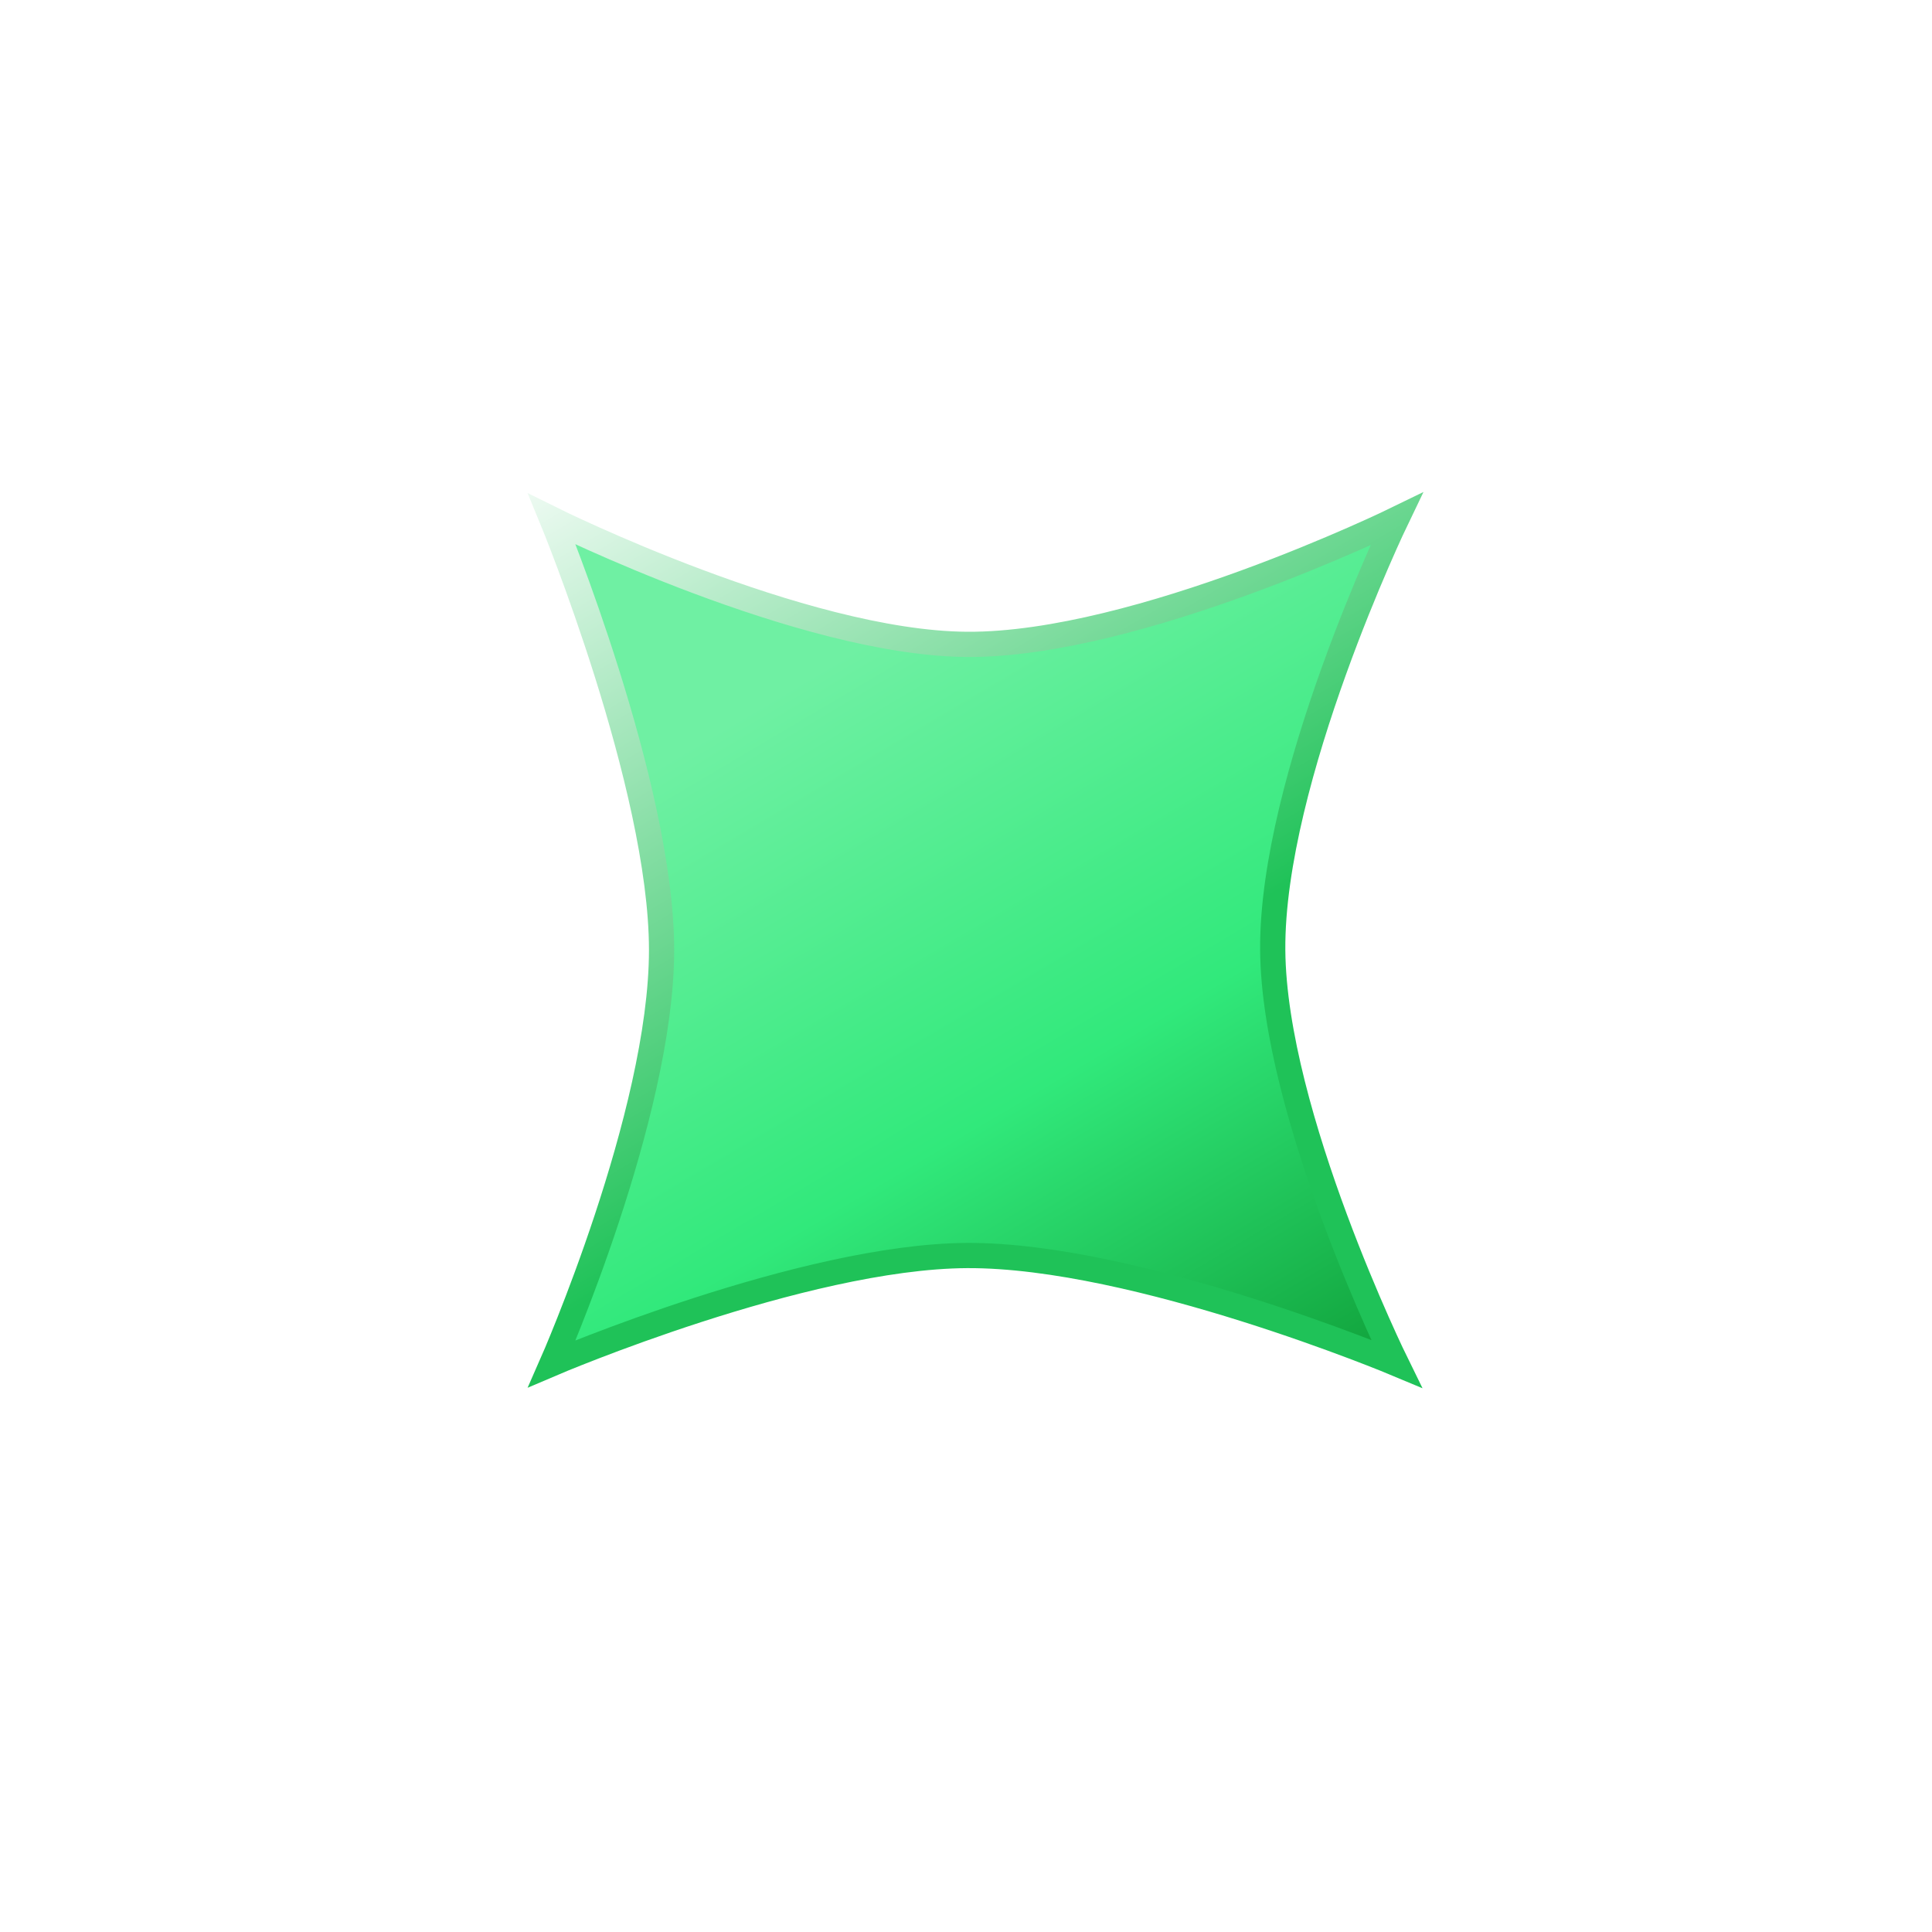
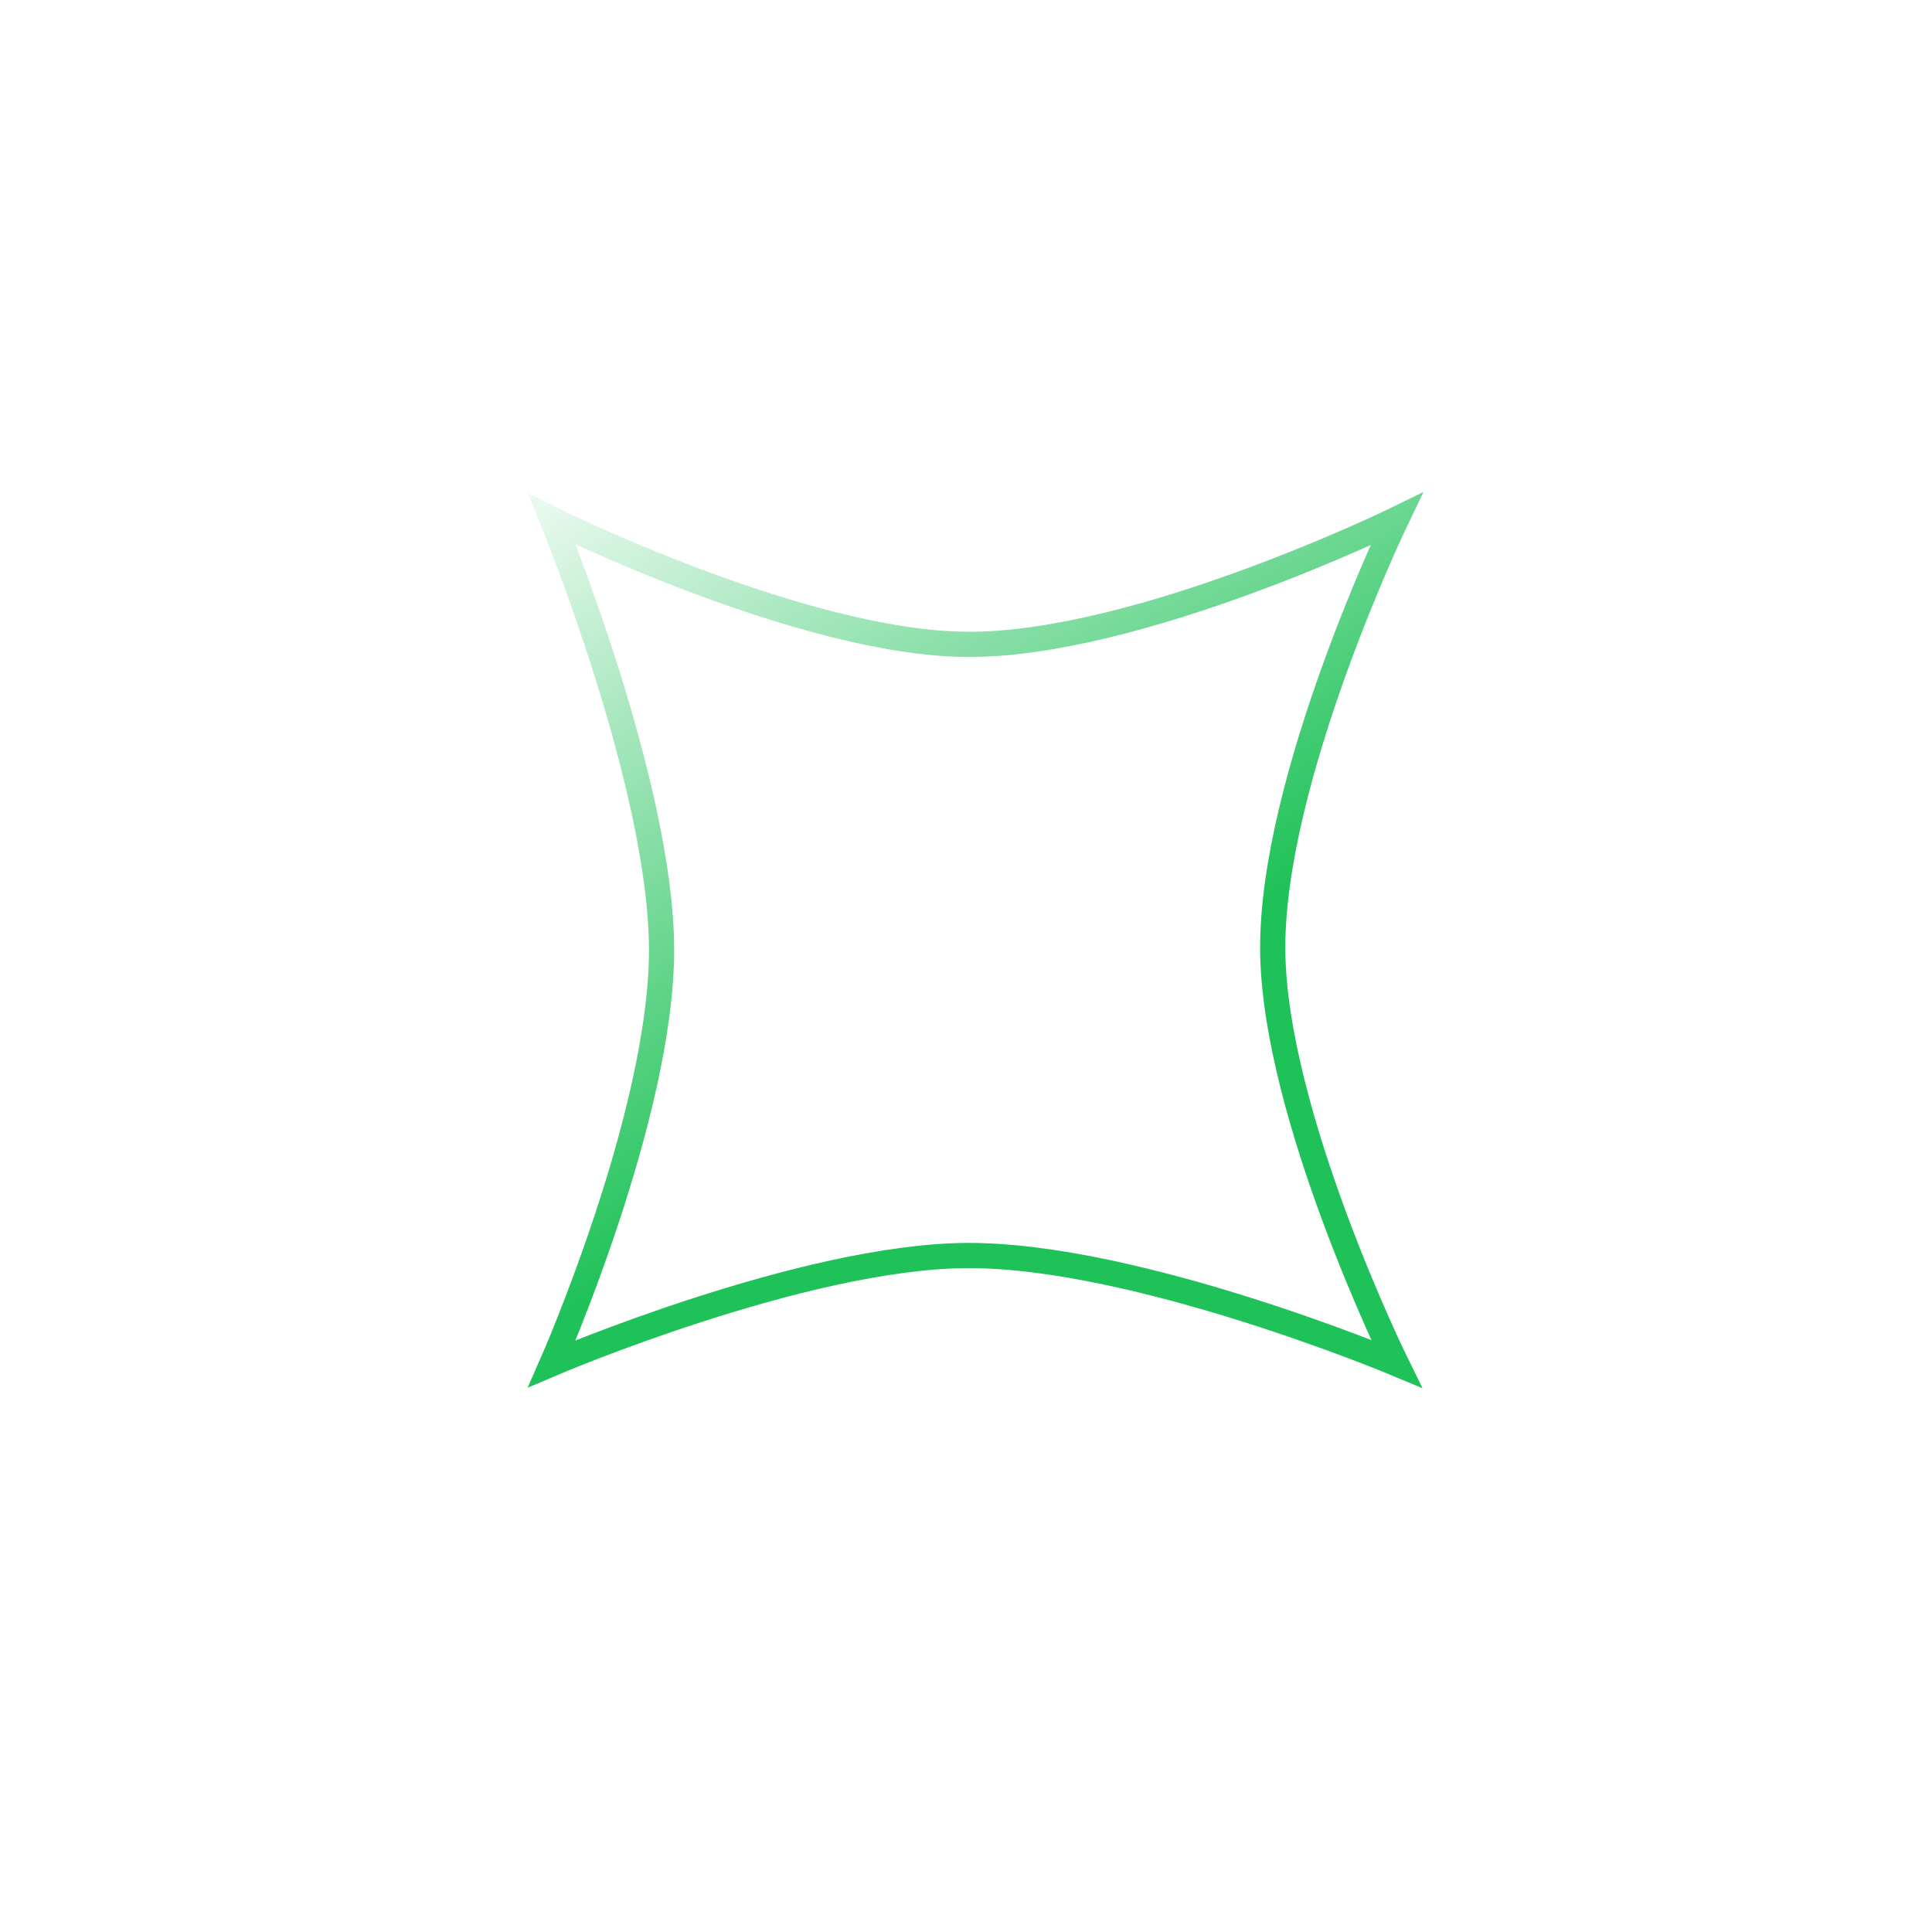
<svg xmlns="http://www.w3.org/2000/svg" fill="none" height="100%" overflow="visible" preserveAspectRatio="none" style="display: block;" viewBox="0 0 21 21" width="100%">
  <g filter="url(#filter0_d_0_1398)" id="Rectangle 1136">
-     <path d="M6 4C6 4 8.716 5.349 10.512 5.36C12.368 5.372 15.178 4 15.178 4C15.178 4 13.82 6.821 13.834 8.682C13.847 10.471 15.178 13.178 15.178 13.178C15.178 13.178 12.355 11.994 10.512 12.003C8.728 12.012 6 13.178 6 13.178C6 13.178 7.191 10.474 7.191 8.682C7.191 6.89 6 4 6 4Z" fill="url(#paint0_linear_0_1398)" />
    <path d="M6 4C6 4 8.716 5.349 10.512 5.36C12.368 5.372 15.178 4 15.178 4C15.178 4 13.82 6.821 13.834 8.682C13.847 10.471 15.178 13.178 15.178 13.178C15.178 13.178 12.355 11.994 10.512 12.003C8.728 12.012 6 13.178 6 13.178C6 13.178 7.191 10.474 7.191 8.682C7.191 6.89 6 4 6 4Z" stroke="url(#paint1_linear_0_1398)" stroke-width="0.274" />
  </g>
  <defs>
    <filter color-interpolation-filters="sRGB" filterUnits="userSpaceOnUse" height="19.605" id="filter0_d_0_1398" width="19.601" x="0.803" y="0.416">
      <feFlood flood-opacity="0" result="BackgroundImageFix" />
      <feColorMatrix in="SourceAlpha" result="hardAlpha" type="matrix" values="0 0 0 0 0 0 0 0 0 0 0 0 0 0 0 0 0 0 127 0" />
      <feOffset dy="1.644" />
      <feGaussianBlur stdDeviation="2.466" />
      <feComposite in2="hardAlpha" operator="out" />
      <feColorMatrix type="matrix" values="0 0 0 0 0.192 0 0 0 0 0.914 0 0 0 0 0.482 0 0 0 0.4 0" />
      <feBlend in2="BackgroundImageFix" mode="normal" result="effect1_dropShadow_0_1398" />
      <feBlend in="SourceGraphic" in2="effect1_dropShadow_0_1398" mode="normal" result="shape" />
    </filter>
    <linearGradient gradientUnits="userSpaceOnUse" id="paint0_linear_0_1398" x1="8.068" x2="13.29" y1="6.134" y2="14.958">
      <stop stop-color="#6FF0A3" />
      <stop offset="0.5" stop-color="#31E97B" />
      <stop offset="1" stop-color="#0C9832" />
    </linearGradient>
    <linearGradient gradientUnits="userSpaceOnUse" id="paint1_linear_0_1398" x1="5.547" x2="9.928" y1="3.013" y2="10.396">
      <stop stop-color="white" />
      <stop offset="1" stop-color="#1FC258" />
    </linearGradient>
  </defs>
</svg>